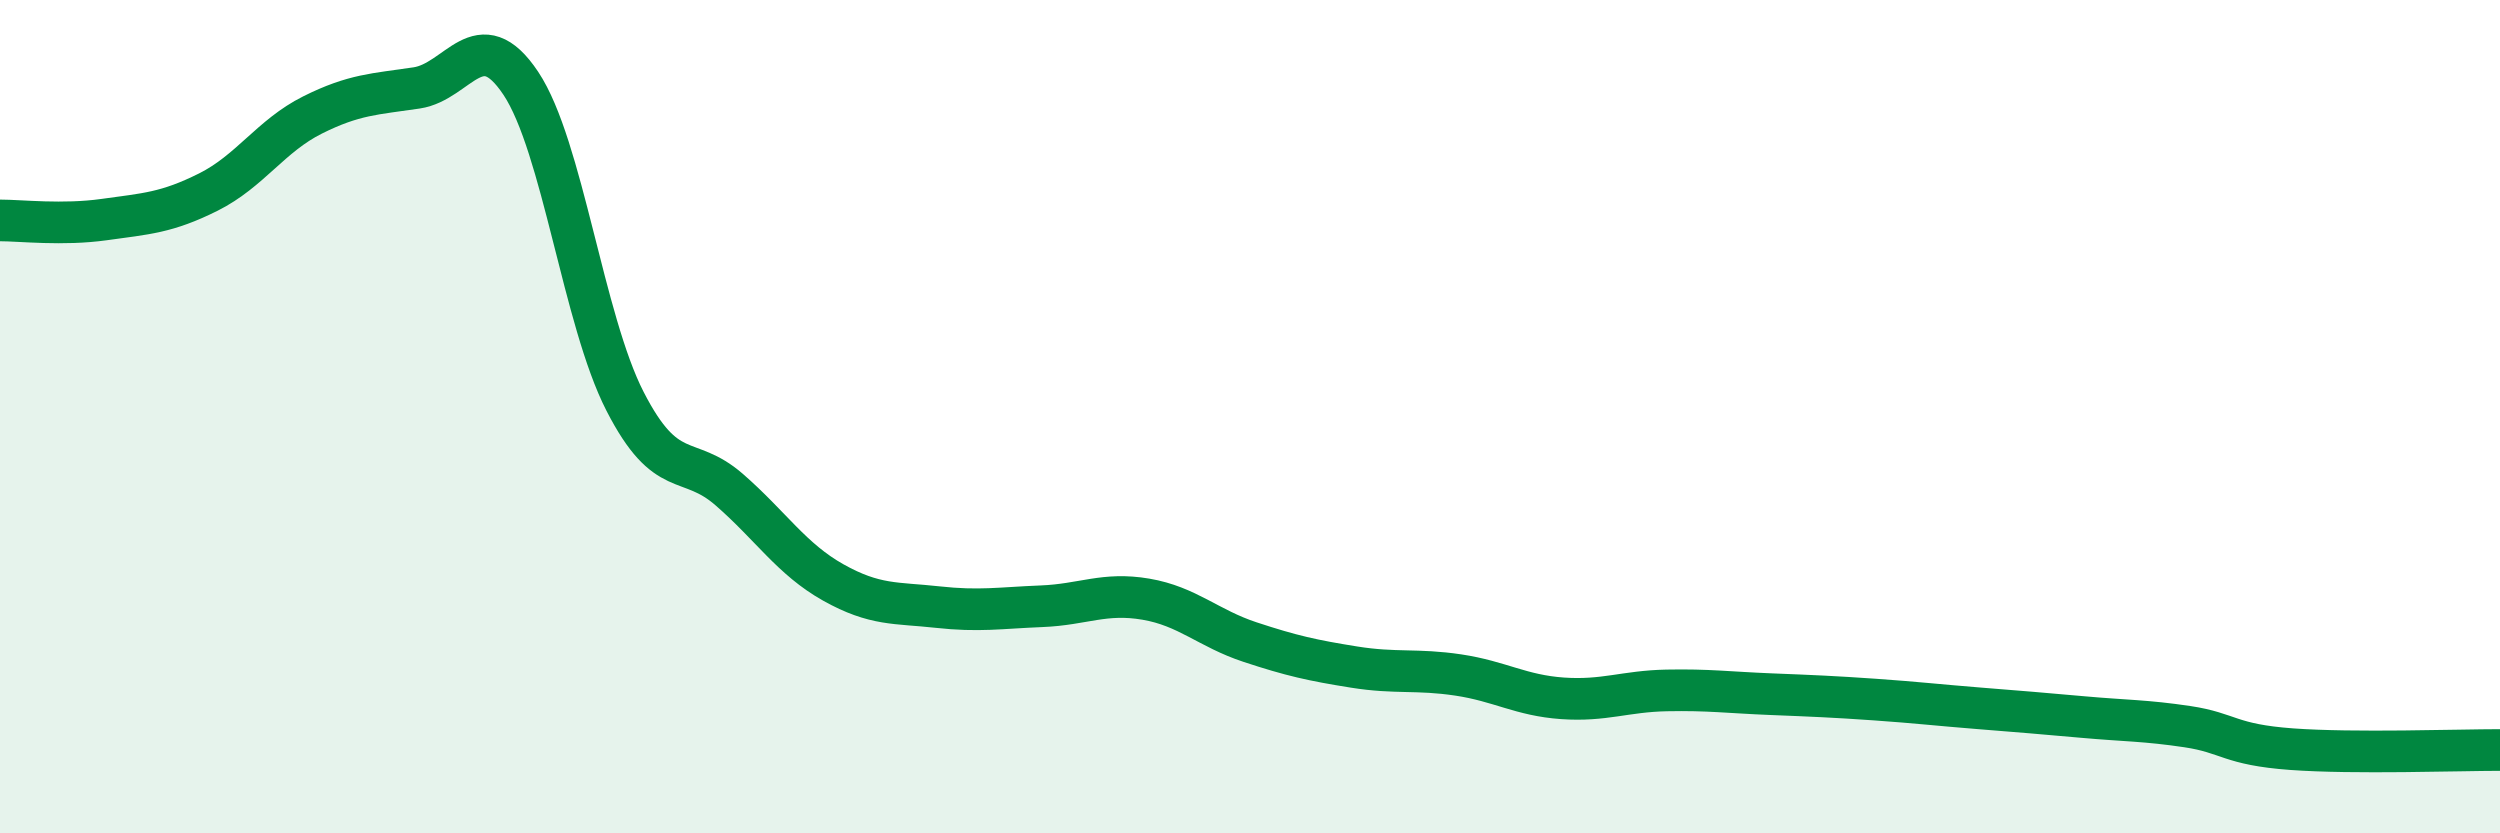
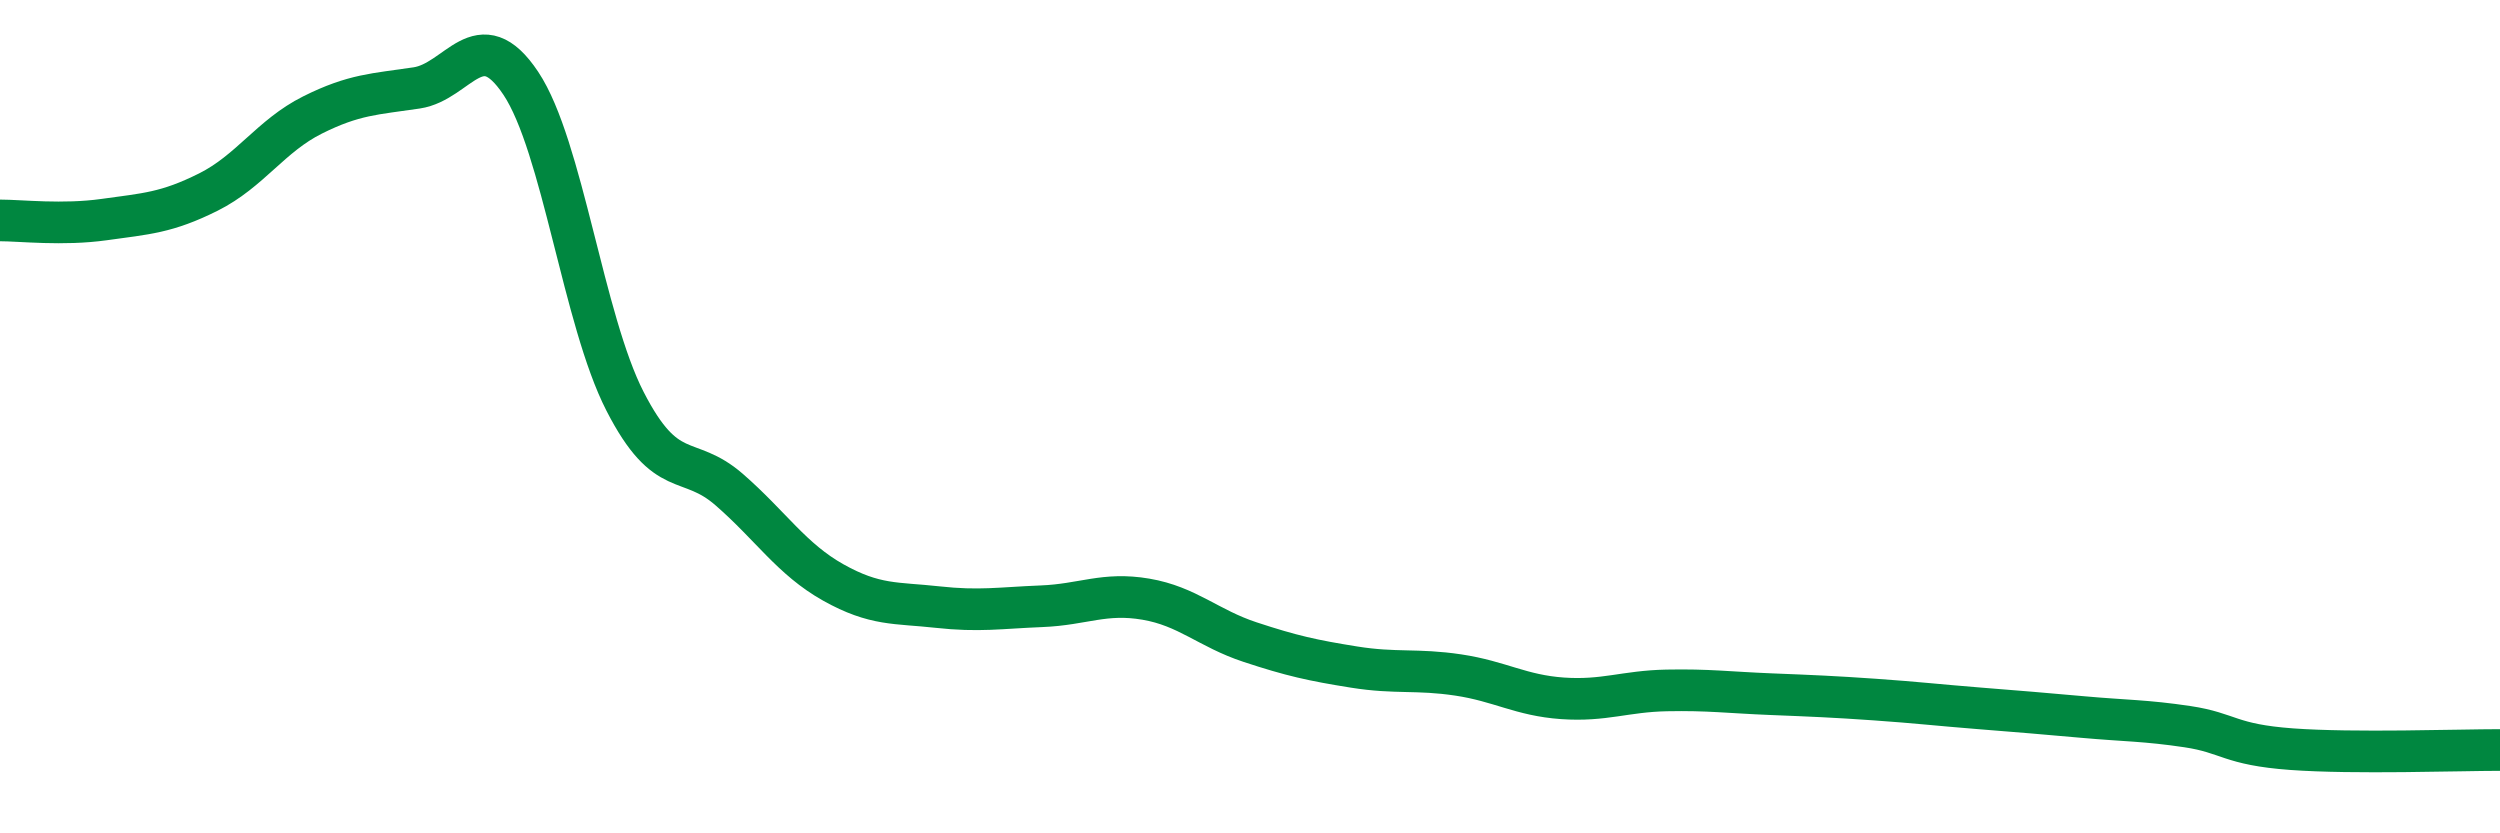
<svg xmlns="http://www.w3.org/2000/svg" width="60" height="20" viewBox="0 0 60 20">
-   <path d="M 0,5.29 C 0.5,5.29 1.5,5.41 2.5,5.27 C 3.5,5.13 4,5.11 5,4.61 C 6,4.11 6.5,3.26 7.5,2.76 C 8.5,2.26 9,2.26 10,2.11 C 11,1.96 11.5,0.5 12.5,2 C 13.5,3.5 14,7.68 15,9.63 C 16,11.58 16.5,10.88 17.5,11.75 C 18.5,12.62 19,13.42 20,13.98 C 21,14.54 21.5,14.46 22.5,14.57 C 23.5,14.68 24,14.59 25,14.55 C 26,14.51 26.5,14.21 27.5,14.38 C 28.5,14.55 29,15.08 30,15.41 C 31,15.74 31.5,15.85 32.5,16.01 C 33.5,16.17 34,16.05 35,16.2 C 36,16.35 36.5,16.69 37.5,16.76 C 38.5,16.83 39,16.59 40,16.57 C 41,16.55 41.5,16.62 42.5,16.66 C 43.5,16.7 44,16.72 45,16.79 C 46,16.86 46.5,16.92 47.5,17 C 48.5,17.08 49,17.12 50,17.21 C 51,17.3 51.5,17.29 52.5,17.44 C 53.5,17.59 53.5,17.87 55,17.98 C 56.5,18.09 59,18 60,18L60 20L0 20Z" fill="#008740" opacity="0.1" stroke-linecap="round" stroke-linejoin="round" />
  <path d="M 0,5.29 C 0.5,5.29 1.5,5.41 2.5,5.27 C 3.5,5.13 4,5.11 5,4.61 C 6,4.11 6.5,3.26 7.5,2.76 C 8.5,2.26 9,2.26 10,2.11 C 11,1.96 11.5,0.5 12.5,2 C 13.5,3.5 14,7.68 15,9.63 C 16,11.58 16.5,10.88 17.5,11.75 C 18.5,12.62 19,13.42 20,13.98 C 21,14.54 21.5,14.46 22.5,14.57 C 23.5,14.68 24,14.59 25,14.55 C 26,14.51 26.5,14.21 27.5,14.38 C 28.5,14.55 29,15.08 30,15.41 C 31,15.74 31.5,15.85 32.5,16.01 C 33.5,16.17 34,16.05 35,16.2 C 36,16.35 36.5,16.69 37.5,16.76 C 38.5,16.83 39,16.59 40,16.57 C 41,16.55 41.5,16.62 42.5,16.66 C 43.5,16.7 44,16.72 45,16.79 C 46,16.86 46.5,16.92 47.5,17 C 48.5,17.08 49,17.12 50,17.21 C 51,17.3 51.5,17.29 52.5,17.44 C 53.5,17.59 53.5,17.87 55,17.98 C 56.5,18.09 59,18 60,18" stroke="#008740" stroke-width="1" fill="none" stroke-linecap="round" stroke-linejoin="round" />
</svg>